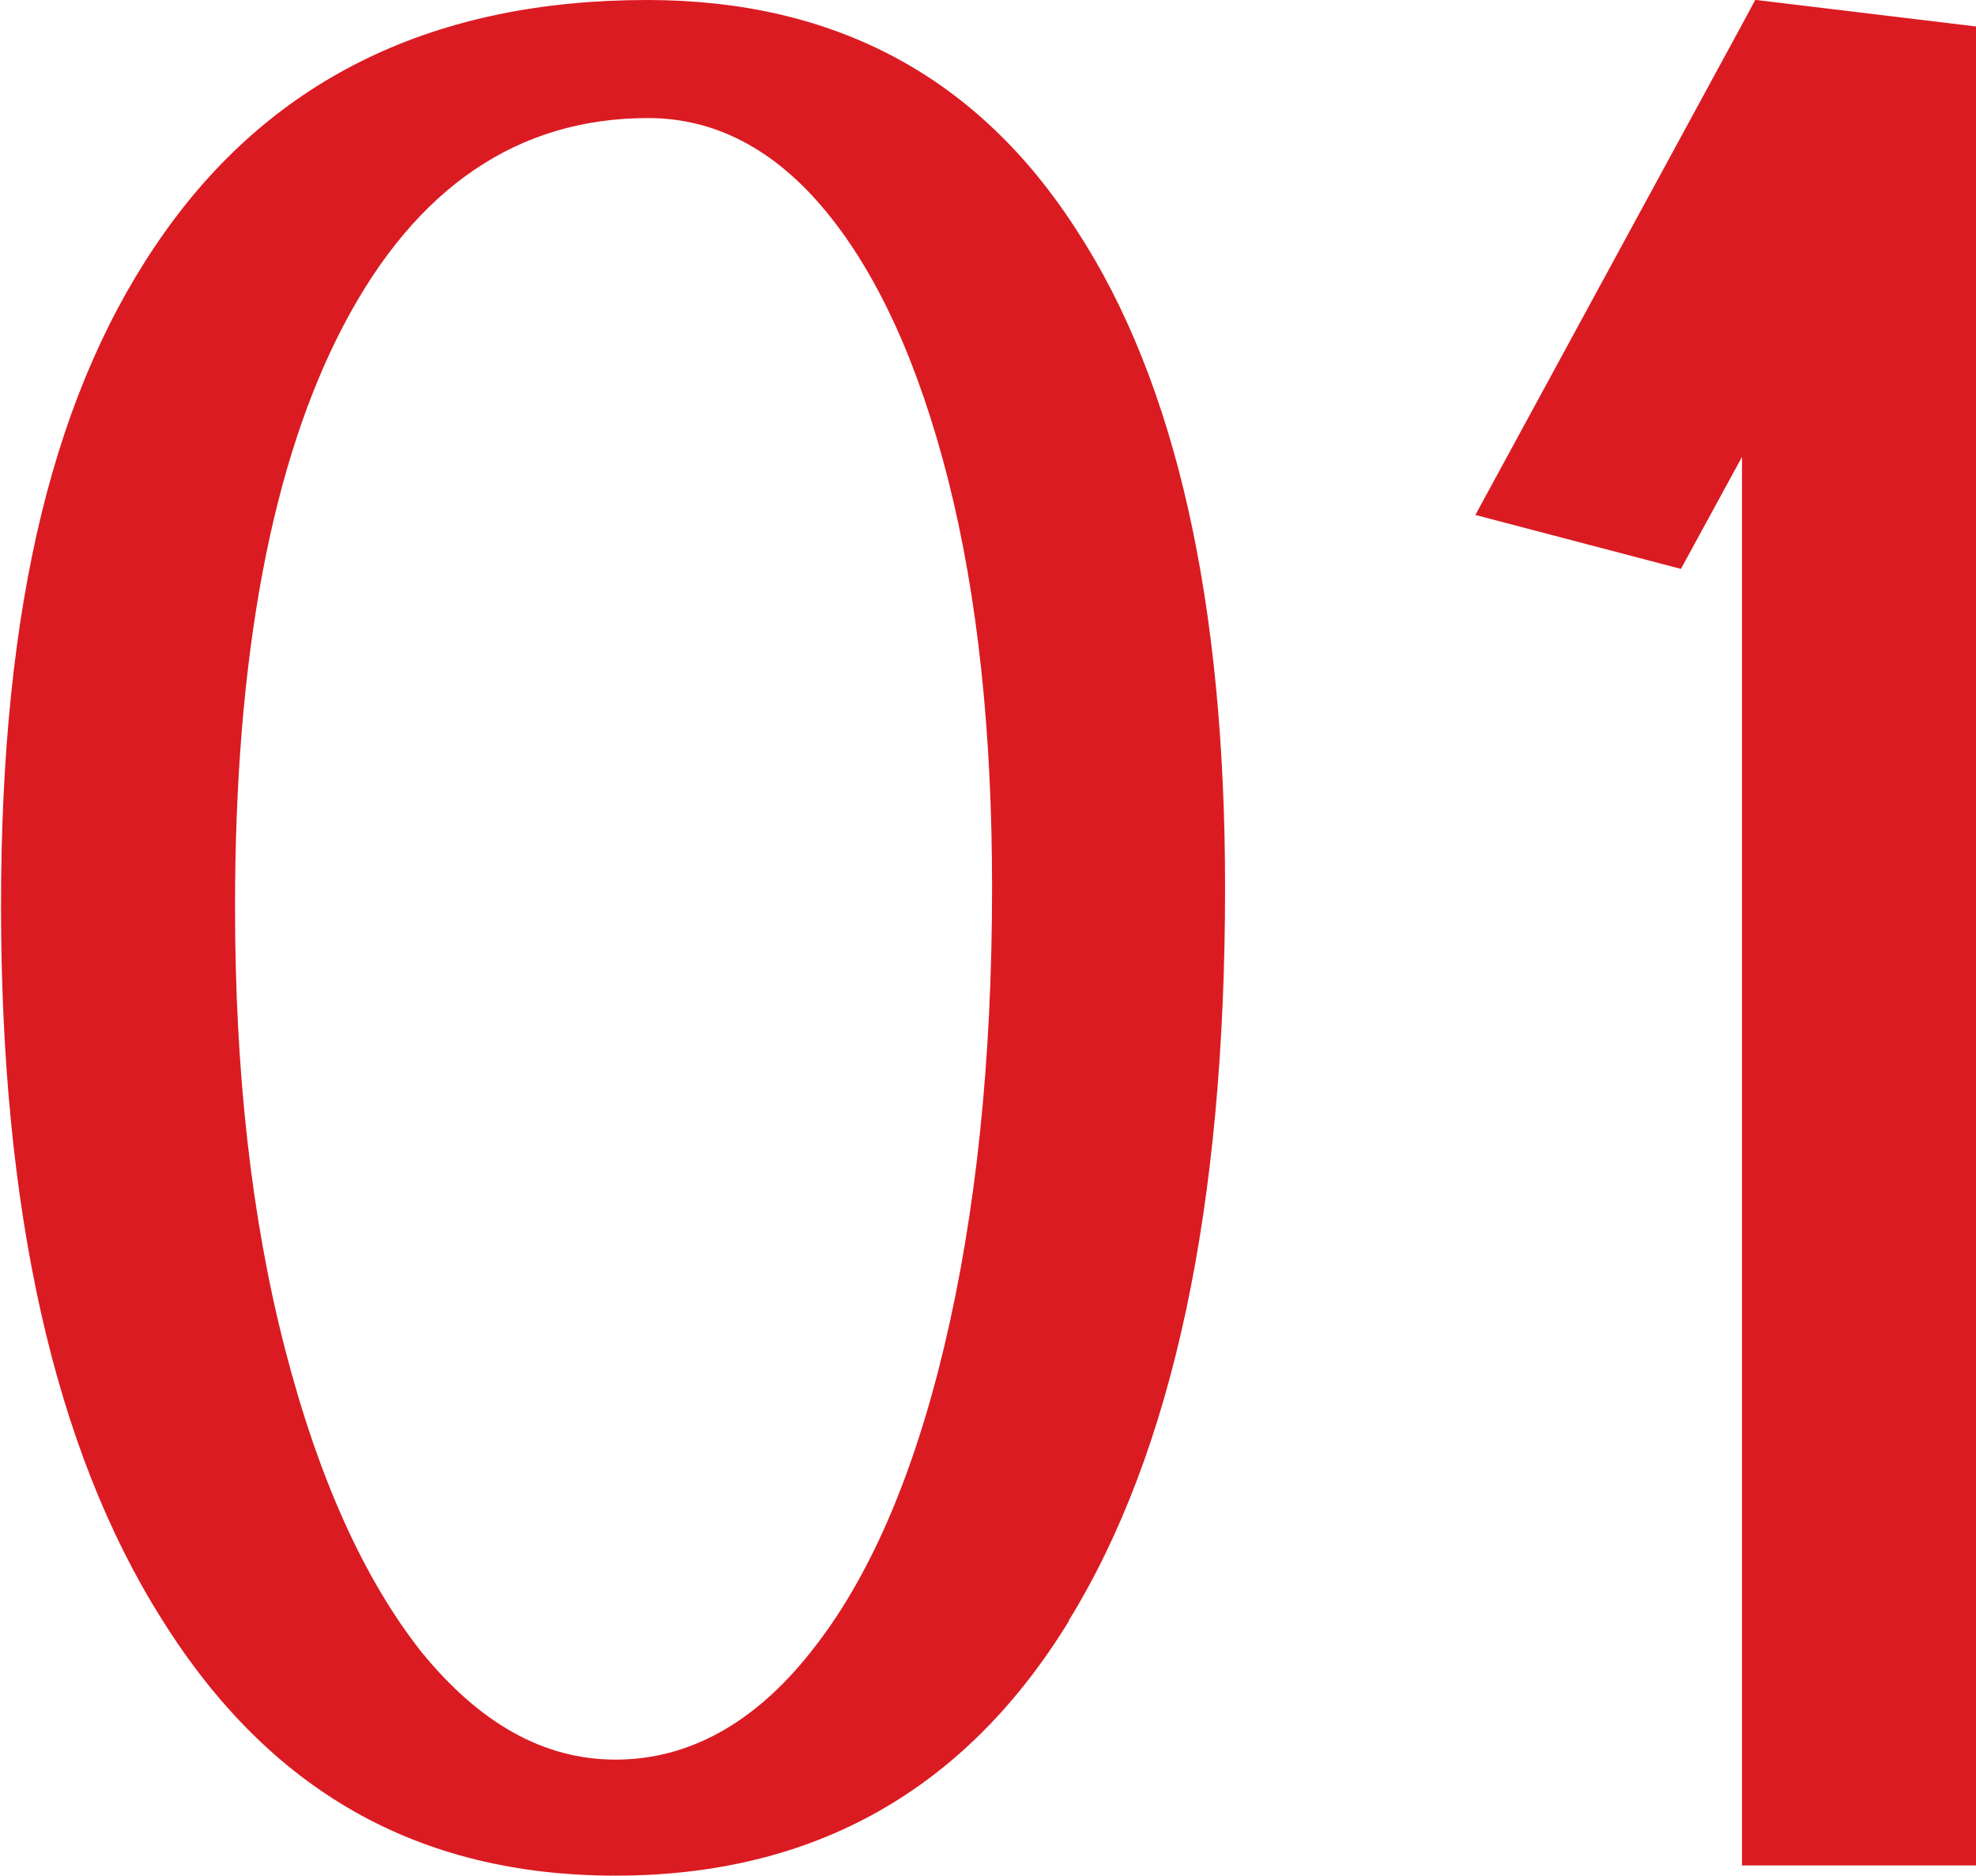
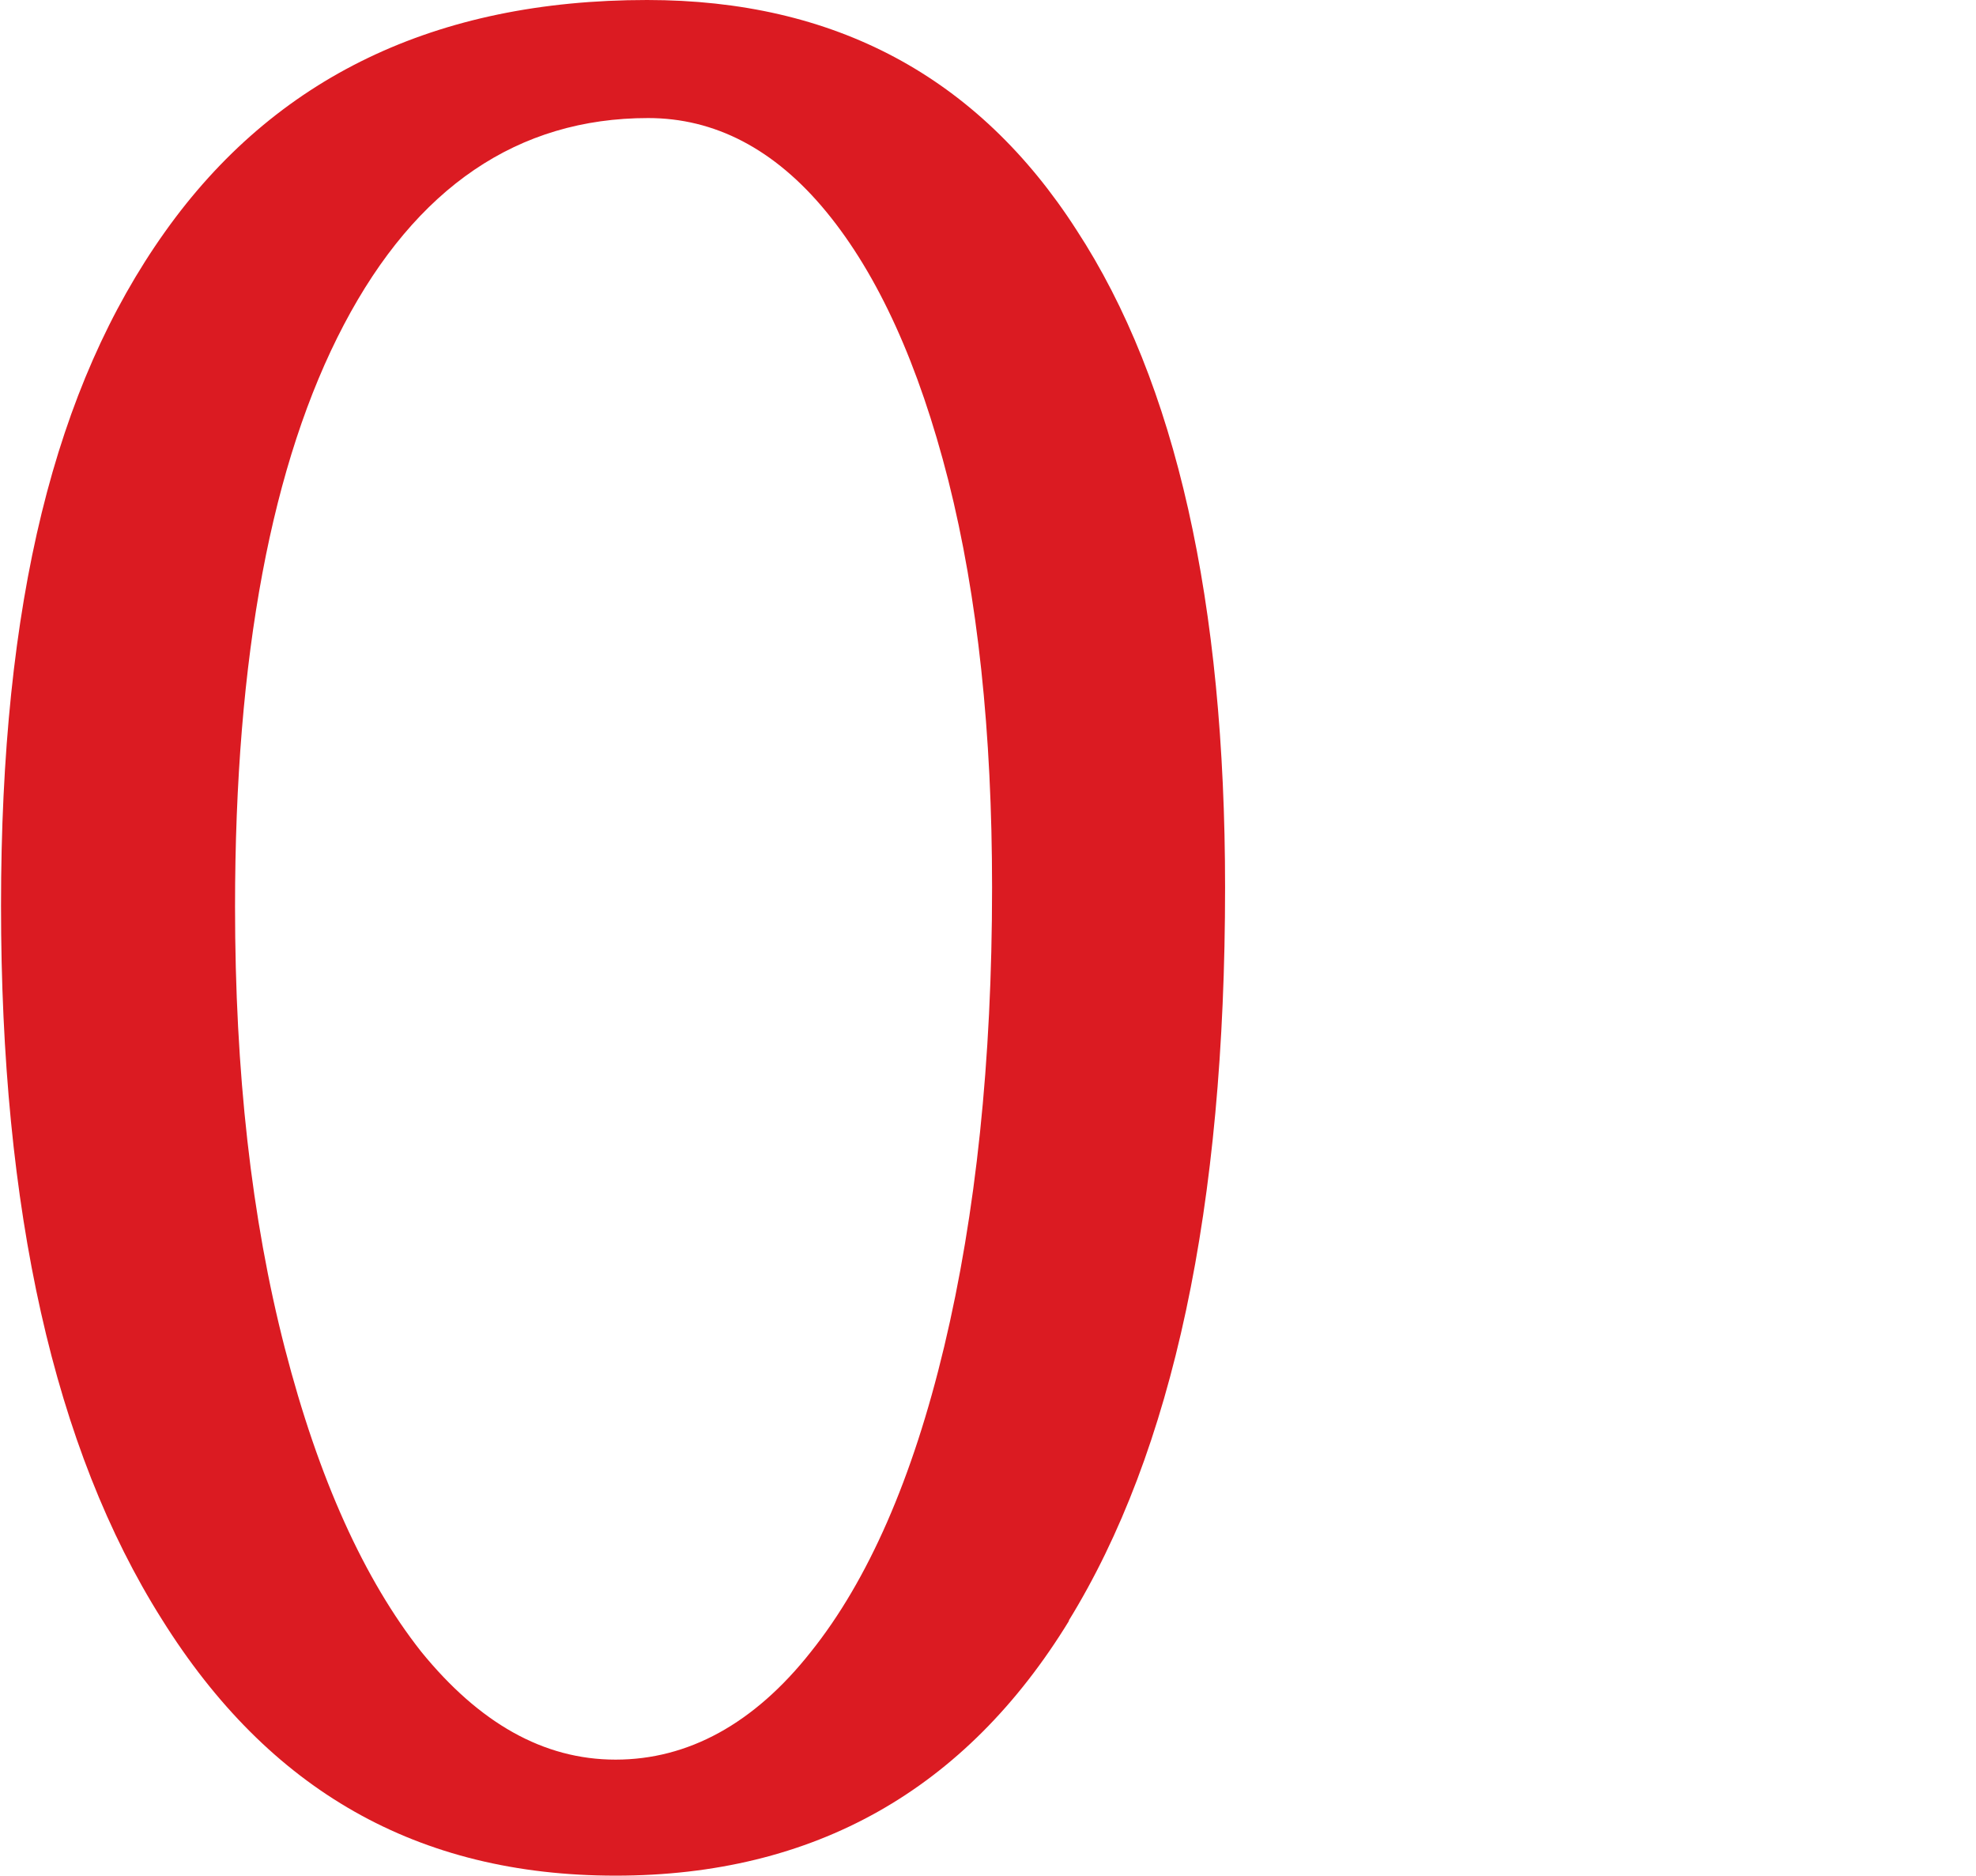
<svg xmlns="http://www.w3.org/2000/svg" id="_レイヤー_2" data-name="レイヤー 2" viewBox="0 0 19.42 18.43">
  <defs>
    <style>
      .cls-1 {
        fill: #db1b22;
      }
    </style>
  </defs>
  <g id="_レイヤー_1-2" data-name="レイヤー 1">
    <g>
      <path class="cls-1" d="M10.51,15.92c-1.02,1.67-2.51,2.51-4.46,2.51s-3.41-.84-4.46-2.52c-1.06-1.68-1.58-4.02-1.58-7.01S.54,3.8,1.62,2.28C2.7.76,4.28,0,6.36,0c1.84,0,3.25.75,4.22,2.26.98,1.5,1.46,3.66,1.46,6.46,0,3.14-.51,5.54-1.54,7.21ZM2.8,13.25c.33,1.28.78,2.27,1.34,2.98.57.7,1.2,1.06,1.91,1.06s1.36-.35,1.92-1.06c.56-.7,1-1.7,1.31-3,.31-1.3.47-2.8.47-4.51,0-1.52-.14-2.85-.43-4-.29-1.14-.69-2.02-1.2-2.64-.51-.62-1.1-.92-1.75-.92-1.28,0-2.28.68-2.99,2.03-.71,1.35-1.07,3.26-1.07,5.72,0,1.62.16,3.06.49,4.34Z" />
-       <path class="cls-1" d="M17.26,0l2.16.26v18.07h-2.3V4.49l-.6,1.1-2.02-.53L17.11.26l.14-.26Z" />
    </g>
  </g>
</svg>